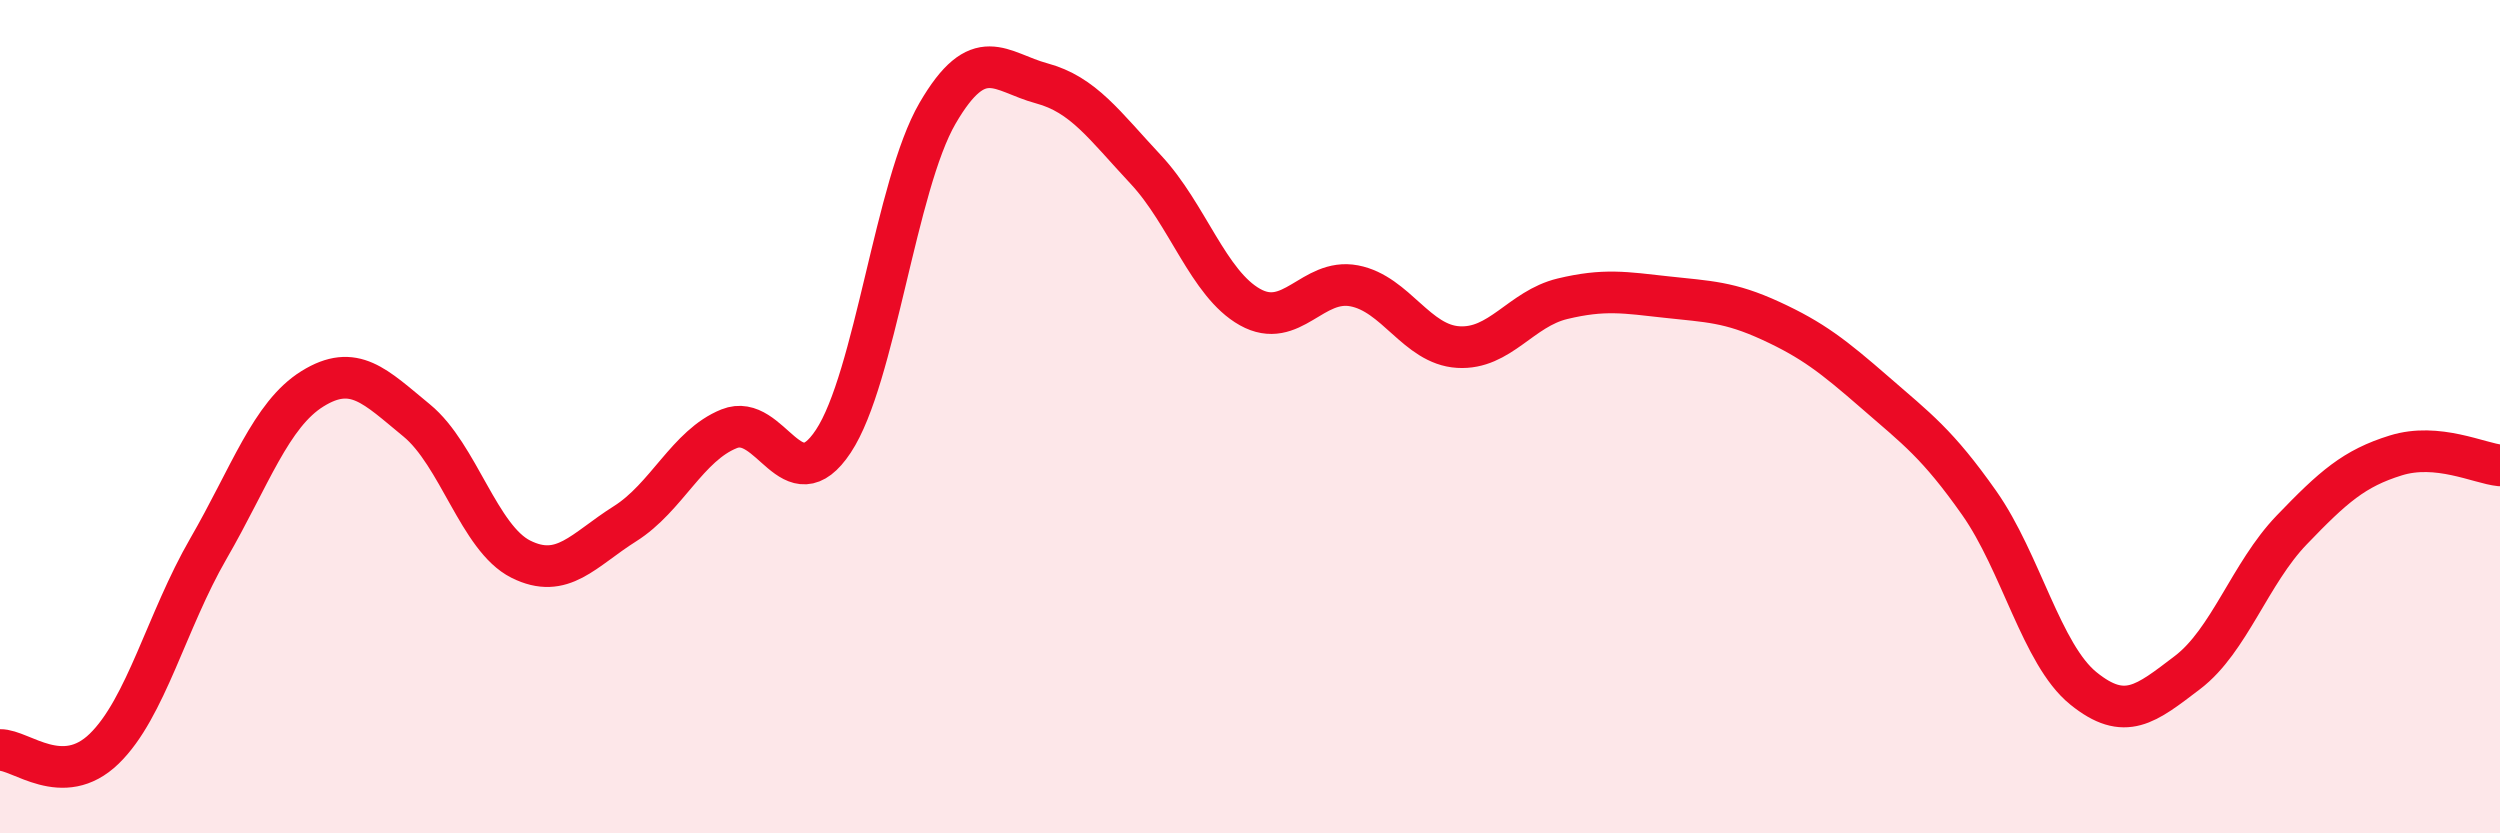
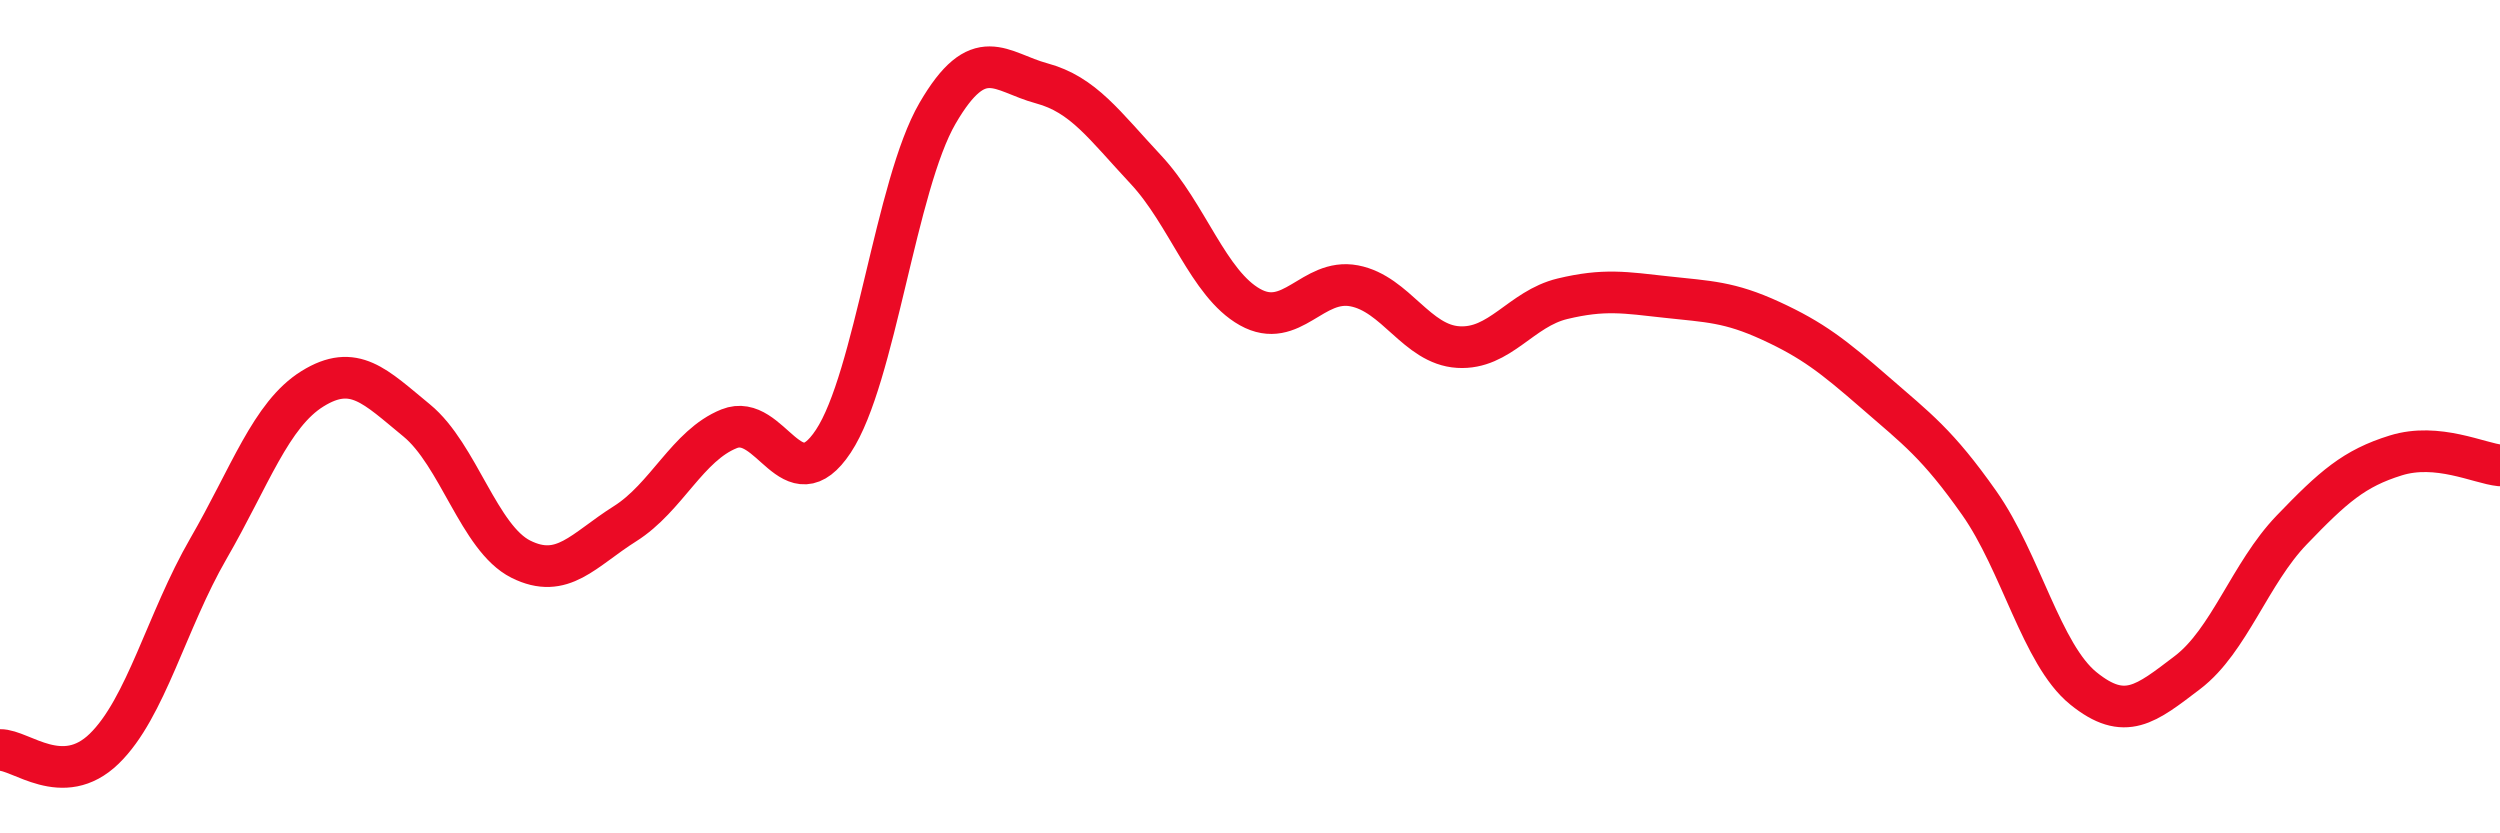
<svg xmlns="http://www.w3.org/2000/svg" width="60" height="20" viewBox="0 0 60 20">
-   <path d="M 0,18 C 0.5,17.99 1.5,18.94 2.5,17.97 C 3.5,17 4,14.9 5,13.17 C 6,11.44 6.5,9.95 7.5,9.33 C 8.5,8.71 9,9.27 10,10.09 C 11,10.91 11.5,12.92 12.5,13.42 C 13.5,13.92 14,13.2 15,12.57 C 16,11.94 16.5,10.69 17.5,10.29 C 18.5,9.89 19,12.1 20,10.59 C 21,9.08 21.5,4.44 22.5,2.72 C 23.5,1 24,1.73 25,2 C 26,2.27 26.5,3 27.5,4.07 C 28.5,5.14 29,6.81 30,7.37 C 31,7.93 31.5,6.67 32.5,6.86 C 33.5,7.05 34,8.27 35,8.33 C 36,8.39 36.5,7.41 37.5,7.17 C 38.5,6.93 39,7.02 40,7.13 C 41,7.24 41.5,7.24 42.5,7.7 C 43.5,8.16 44,8.55 45,9.42 C 46,10.29 46.5,10.65 47.5,12.07 C 48.5,13.49 49,15.71 50,16.52 C 51,17.33 51.5,16.9 52.5,16.14 C 53.5,15.38 54,13.76 55,12.72 C 56,11.68 56.5,11.24 57.5,10.93 C 58.5,10.62 59.5,11.12 60,11.17L60 20L0 20Z" fill="#EB0A25" opacity="0.1" stroke-linecap="round" stroke-linejoin="round" />
  <path d="M 0,18 C 0.5,17.99 1.5,18.94 2.5,17.97 C 3.5,17 4,14.9 5,13.17 C 6,11.44 6.5,9.95 7.5,9.33 C 8.5,8.71 9,9.27 10,10.09 C 11,10.91 11.5,12.92 12.5,13.42 C 13.5,13.92 14,13.2 15,12.57 C 16,11.94 16.5,10.69 17.5,10.29 C 18.5,9.89 19,12.1 20,10.59 C 21,9.08 21.5,4.44 22.5,2.72 C 23.5,1 24,1.73 25,2 C 26,2.27 26.5,3 27.5,4.07 C 28.5,5.14 29,6.81 30,7.37 C 31,7.93 31.5,6.67 32.5,6.86 C 33.5,7.05 34,8.27 35,8.33 C 36,8.39 36.5,7.41 37.5,7.17 C 38.5,6.93 39,7.02 40,7.13 C 41,7.24 41.5,7.24 42.5,7.7 C 43.5,8.16 44,8.55 45,9.42 C 46,10.29 46.5,10.65 47.5,12.07 C 48.5,13.49 49,15.71 50,16.52 C 51,17.33 51.5,16.9 52.5,16.14 C 53.5,15.38 54,13.76 55,12.72 C 56,11.68 56.5,11.24 57.5,10.93 C 58.5,10.62 59.5,11.12 60,11.17" stroke="#EB0A25" stroke-width="1" fill="none" stroke-linecap="round" stroke-linejoin="round" />
</svg>